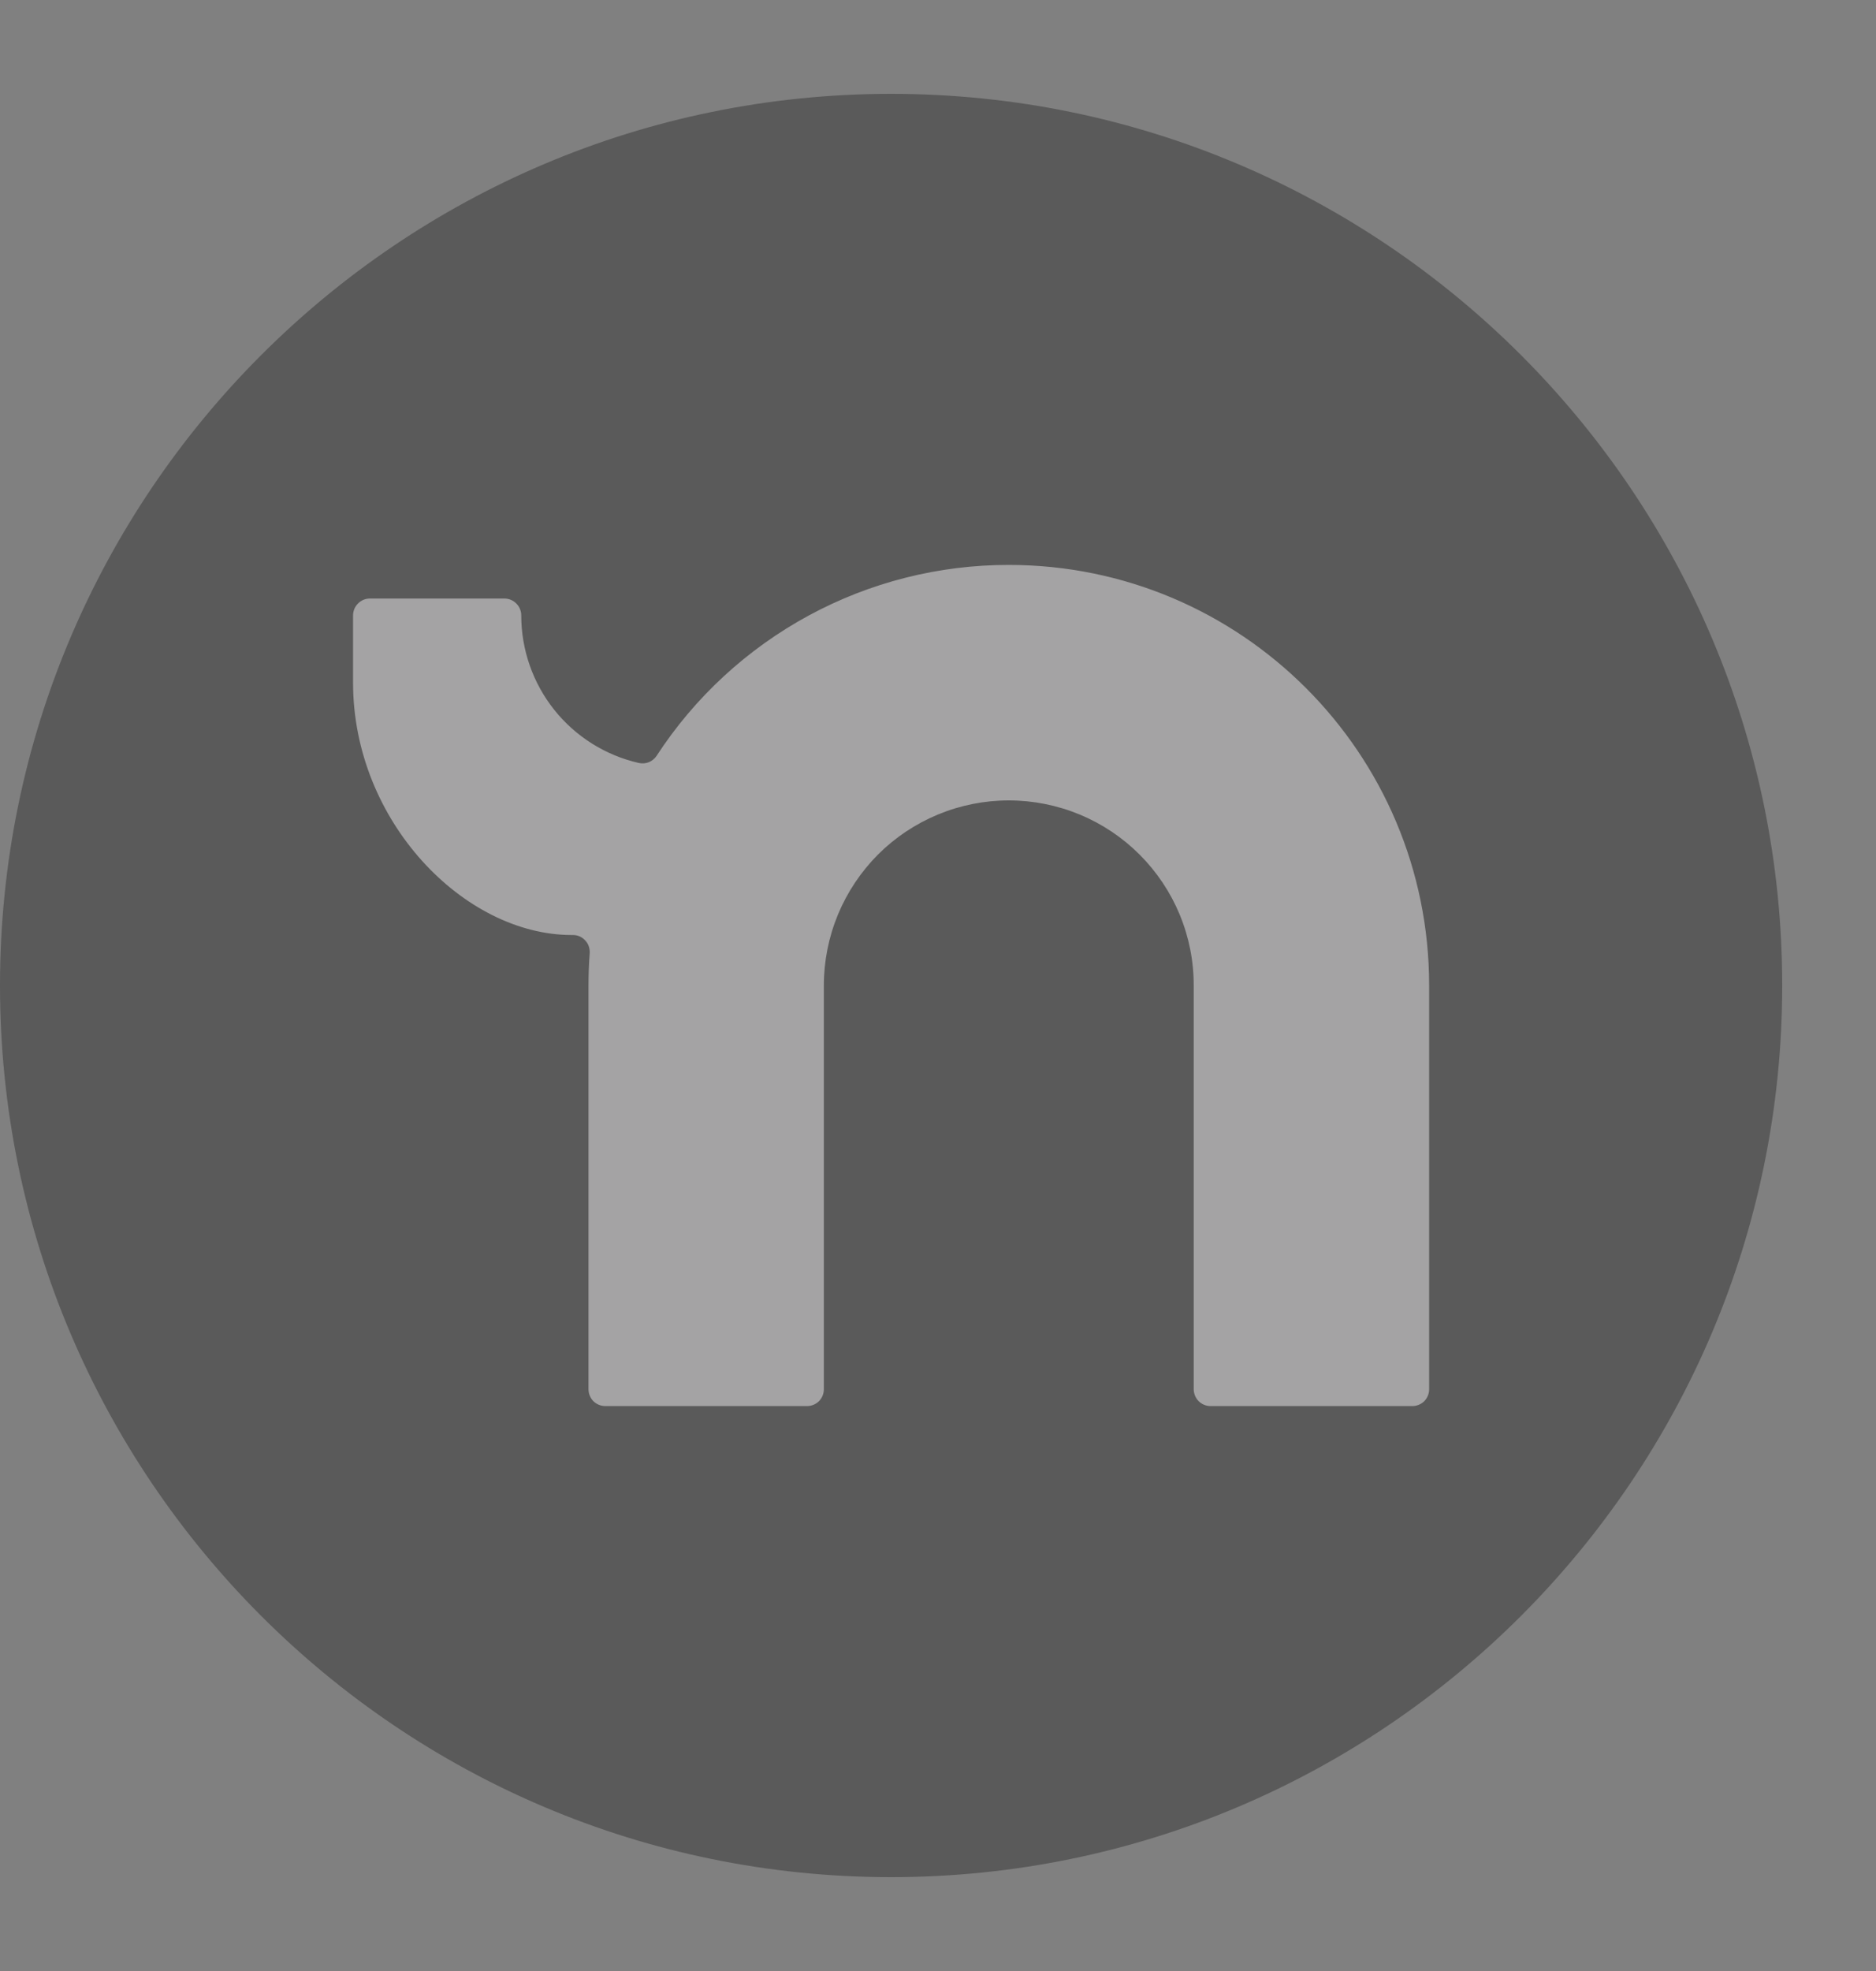
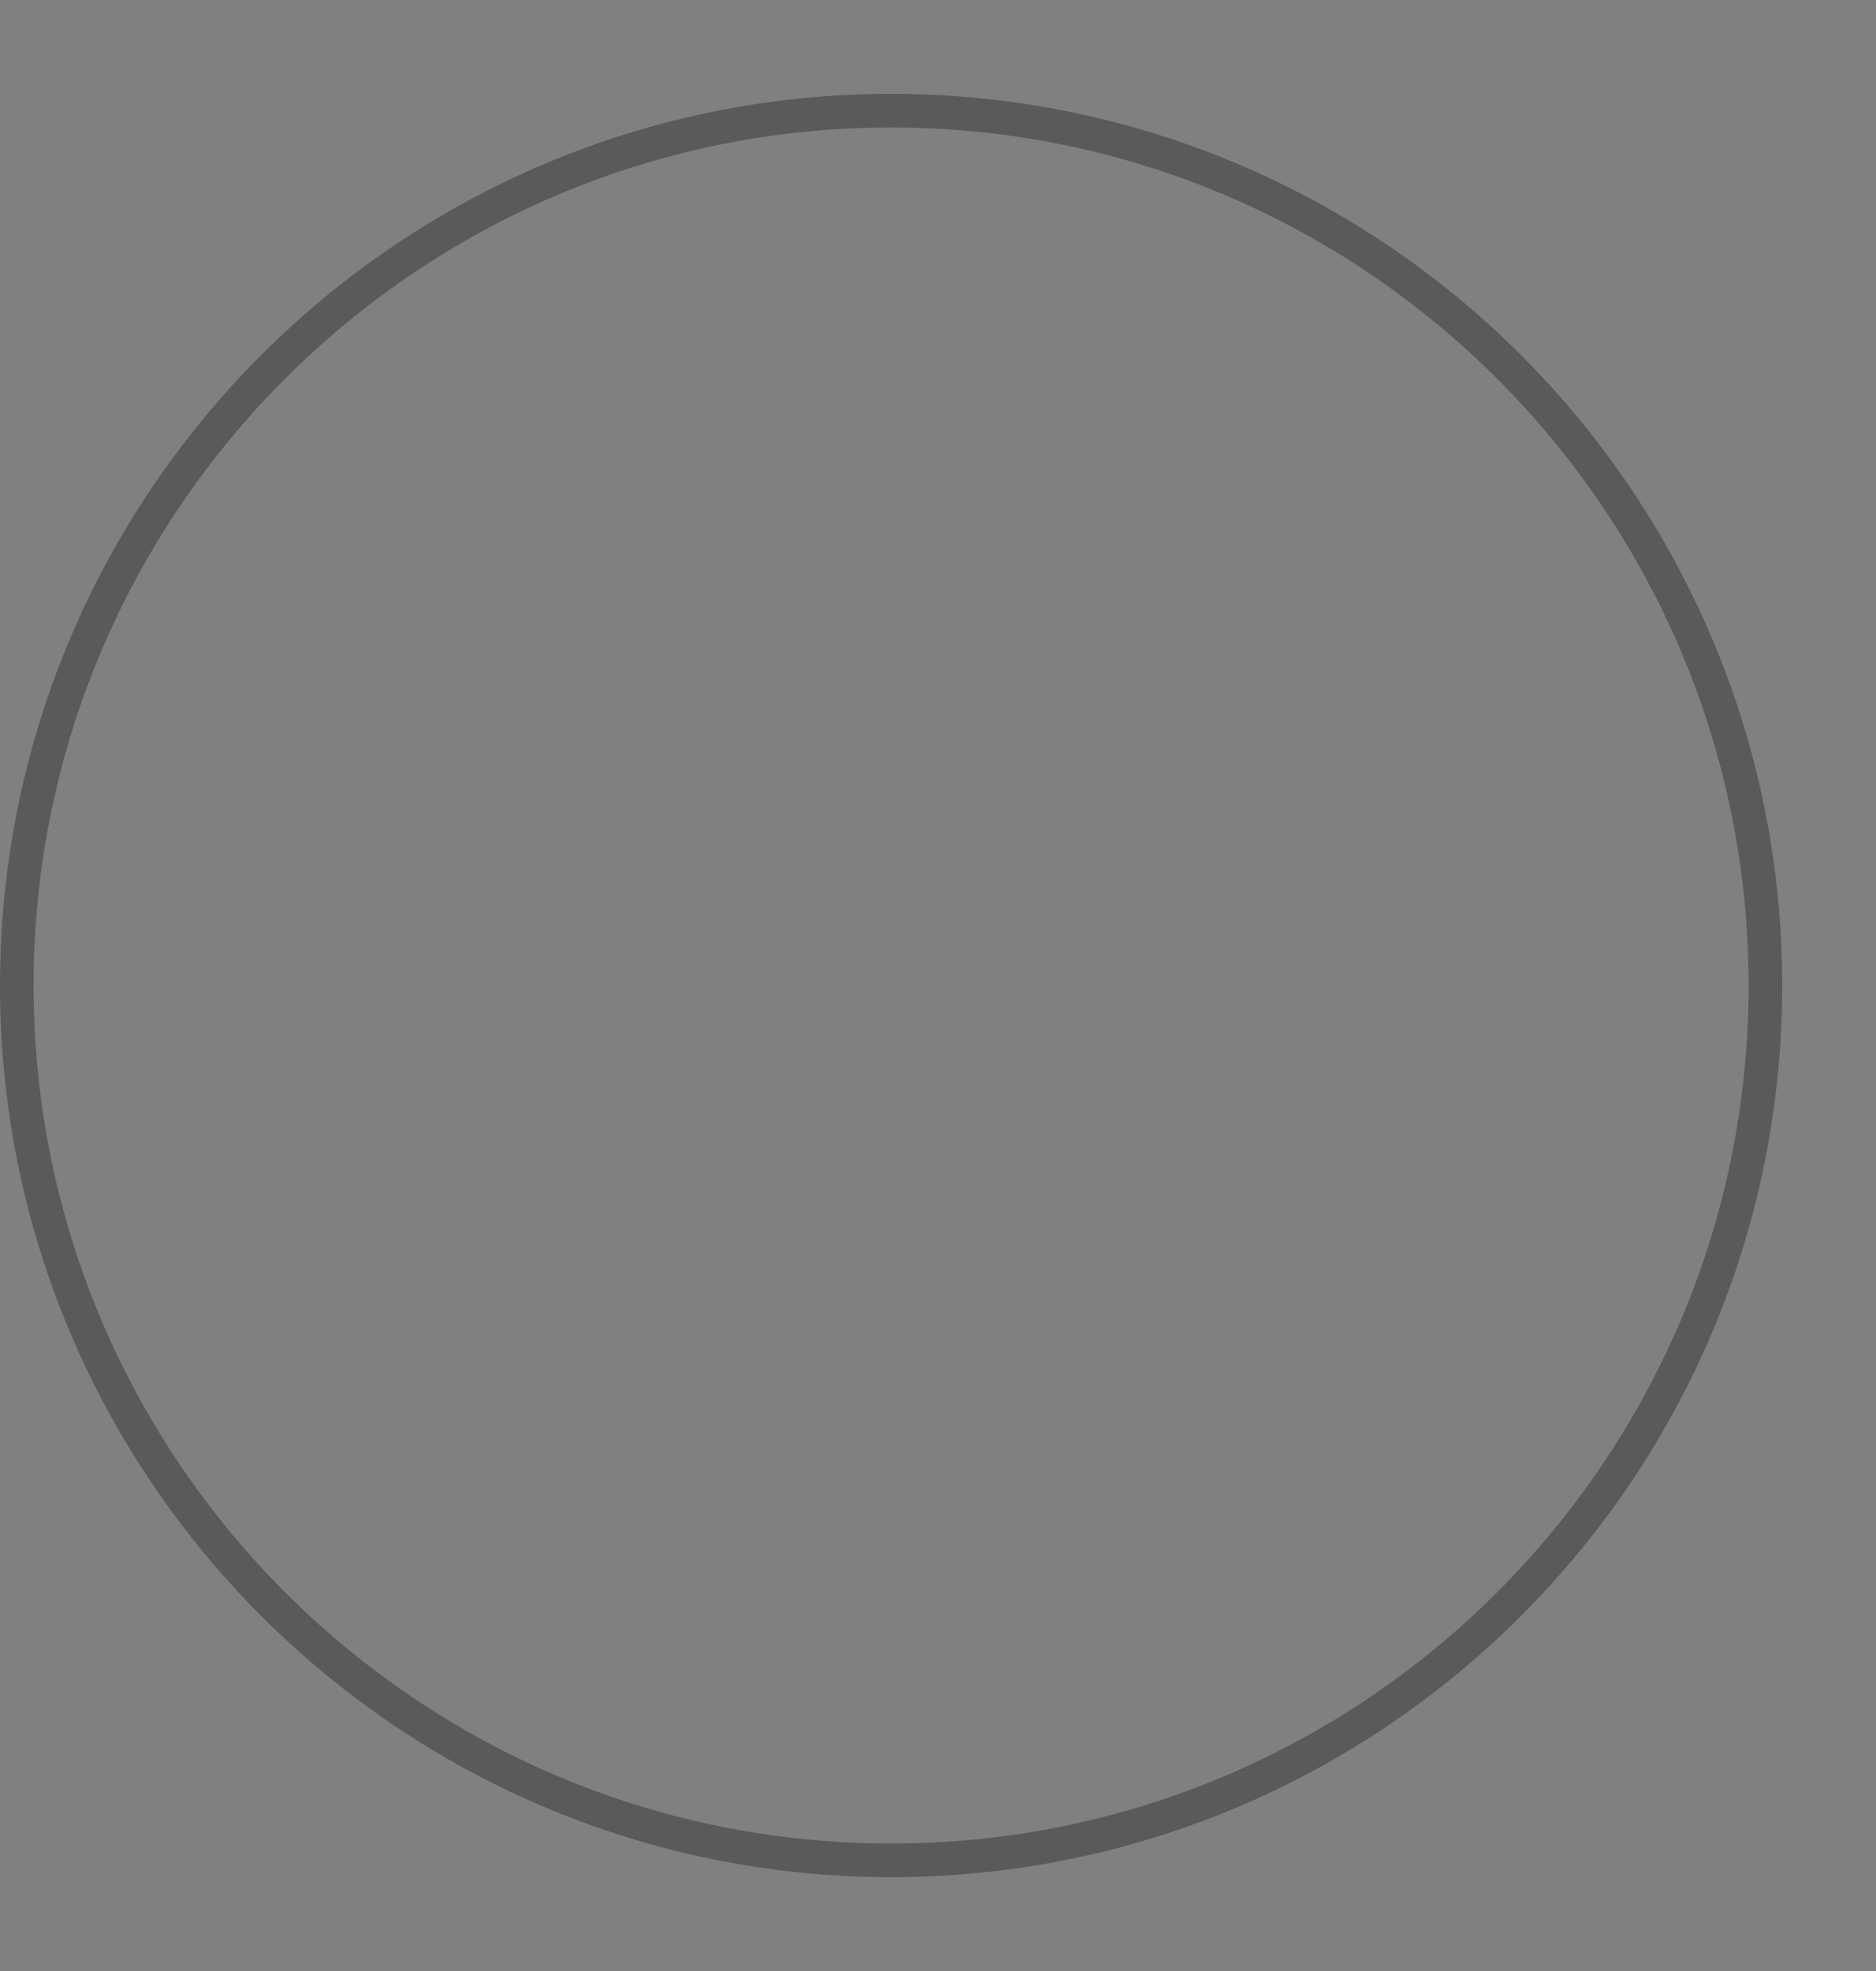
<svg xmlns="http://www.w3.org/2000/svg" width="20" height="21" viewBox="0 0 20 21" fill="none">
  <rect x="0" y="0" width="20" height="21" fill="#808080" stroke="none" />
  <g opacity="0.3">
-     <path d="M9.5 19.821C14.648 19.821 18.821 15.648 18.821 10.5C18.821 5.352 14.648 1.179 9.5 1.179C4.352 1.179 0.179 5.352 0.179 10.5C0.179 15.648 4.352 19.821 9.5 19.821Z" fill="black" />
-     <path fill-rule="evenodd" clip-rule="evenodd" d="M3.279 3.562C1.742 5.269 0.894 7.486 0.896 9.783C0.896 14.927 5.073 19.104 10.217 19.104C12.514 19.107 14.731 18.258 16.438 16.721C14.731 18.623 12.254 19.821 9.5 19.821C4.356 19.821 0.179 15.644 0.179 10.5C0.179 7.746 1.377 5.269 3.279 3.562Z" fill="black" />
-     <path fill-rule="evenodd" clip-rule="evenodd" d="M9.5 1C4.257 1 0 5.257 0 10.5C0 15.743 4.257 20 9.5 20C14.743 20 19 15.743 19 10.5C19 5.257 14.743 1 9.5 1ZM9.5 1.358C14.545 1.358 18.642 5.455 18.642 10.5C18.642 15.545 14.545 19.642 9.5 19.642C4.455 19.642 0.358 15.545 0.358 10.5C0.358 5.455 4.455 1.358 9.5 1.358Z" fill="black" />
-     <path fill-rule="evenodd" clip-rule="evenodd" d="M6.85 7.954C7.274 7.305 7.852 6.771 8.534 6.402C9.216 6.032 9.979 5.839 10.755 5.84C13.329 5.84 15.415 7.926 15.415 10.5V14.802C15.415 14.897 15.377 14.988 15.31 15.055C15.243 15.123 15.152 15.16 15.056 15.16H12.906C12.858 15.161 12.812 15.151 12.768 15.133C12.725 15.115 12.685 15.089 12.652 15.056C12.618 15.022 12.592 14.983 12.574 14.939C12.556 14.896 12.547 14.849 12.547 14.802V10.5C12.547 10.025 12.358 9.569 12.022 9.232C11.686 8.896 11.23 8.708 10.755 8.708C10.279 8.708 9.823 8.896 9.487 9.232C9.151 9.569 8.962 10.025 8.962 10.5V14.802C8.962 14.849 8.953 14.896 8.935 14.939C8.917 14.983 8.891 15.022 8.858 15.056C8.824 15.089 8.785 15.115 8.741 15.133C8.697 15.151 8.651 15.161 8.604 15.16H6.453C6.358 15.16 6.266 15.123 6.199 15.055C6.132 14.988 6.094 14.897 6.094 14.802V10.5C6.094 10.379 6.099 10.26 6.108 10.142H6.094C4.869 10.142 3.585 8.857 3.585 7.274V6.557C3.585 6.462 3.623 6.37 3.69 6.303C3.757 6.236 3.848 6.198 3.943 6.198H5.377C5.424 6.198 5.471 6.207 5.515 6.225C5.558 6.243 5.598 6.269 5.631 6.303C5.664 6.336 5.691 6.376 5.709 6.419C5.727 6.463 5.736 6.509 5.736 6.557C5.736 6.881 5.846 7.197 6.048 7.451C6.251 7.705 6.534 7.882 6.85 7.954Z" fill="#F9F6F9" />
-     <path fill-rule="evenodd" clip-rule="evenodd" d="M6.774 7.747C7.219 7.103 7.814 6.576 8.507 6.213C9.2 5.849 9.972 5.66 10.755 5.66C13.428 5.66 15.594 7.827 15.594 10.5V14.802C15.594 14.944 15.538 15.081 15.437 15.182C15.336 15.283 15.199 15.34 15.057 15.34H12.906C12.763 15.339 12.627 15.283 12.526 15.182C12.425 15.081 12.368 14.944 12.368 14.802V10.5C12.368 10.072 12.198 9.662 11.896 9.359C11.593 9.057 11.183 8.887 10.755 8.887C10.327 8.887 9.917 9.057 9.614 9.359C9.312 9.662 9.142 10.072 9.142 10.5V14.802C9.141 14.944 9.085 15.081 8.984 15.182C8.883 15.283 8.746 15.339 8.604 15.34H6.453C6.31 15.34 6.174 15.283 6.073 15.182C5.972 15.081 5.915 14.944 5.915 14.802V10.5C5.915 10.437 5.916 10.375 5.919 10.312C4.667 10.198 3.406 8.887 3.406 7.274V6.557C3.406 6.414 3.462 6.277 3.563 6.176C3.664 6.076 3.801 6.019 3.943 6.019H5.377C5.52 6.019 5.657 6.076 5.757 6.177C5.858 6.277 5.915 6.414 5.915 6.557C5.915 6.82 5.998 7.077 6.152 7.29C6.306 7.504 6.524 7.664 6.774 7.747ZM6.81 8.129C6.846 8.137 6.883 8.134 6.917 8.121C6.951 8.107 6.98 8.083 7 8.053C7.407 7.428 7.964 6.915 8.62 6.559C9.275 6.204 10.009 6.018 10.755 6.019C13.23 6.019 15.236 8.025 15.236 10.5V14.802C15.236 14.849 15.217 14.895 15.184 14.929C15.15 14.962 15.104 14.981 15.057 14.981H12.906C12.858 14.981 12.813 14.962 12.779 14.929C12.745 14.895 12.727 14.849 12.726 14.802V10.5C12.727 10.241 12.676 9.985 12.577 9.745C12.478 9.506 12.333 9.289 12.149 9.105C11.966 8.922 11.749 8.777 11.51 8.678C11.27 8.579 11.014 8.528 10.755 8.528C10.496 8.528 10.239 8.579 10 8.678C9.761 8.777 9.543 8.922 9.36 9.105C9.177 9.289 9.032 9.506 8.933 9.745C8.834 9.985 8.783 10.241 8.783 10.5V14.802C8.783 14.85 8.764 14.895 8.731 14.929C8.697 14.962 8.651 14.981 8.604 14.981H6.453C6.405 14.981 6.36 14.962 6.326 14.929C6.293 14.895 6.274 14.849 6.274 14.802V10.5C6.274 10.384 6.278 10.269 6.287 10.155C6.288 10.13 6.285 10.106 6.277 10.082C6.269 10.059 6.256 10.038 6.239 10.02C6.223 10.002 6.202 9.987 6.18 9.977C6.157 9.967 6.133 9.962 6.108 9.962H6.094C4.95 9.962 3.764 8.752 3.764 7.274V6.557C3.764 6.509 3.783 6.463 3.817 6.43C3.85 6.396 3.896 6.377 3.943 6.377H5.377C5.425 6.377 5.471 6.396 5.504 6.43C5.538 6.463 5.557 6.509 5.557 6.557C5.557 6.922 5.681 7.277 5.908 7.562C6.136 7.848 6.454 8.048 6.81 8.129Z" fill="black" />
+     <path fill-rule="evenodd" clip-rule="evenodd" d="M9.5 1C4.257 1 0 5.257 0 10.5C0 15.743 4.257 20 9.5 20C14.743 20 19 15.743 19 10.5C19 5.257 14.743 1 9.5 1ZM9.5 1.358C14.545 1.358 18.642 5.455 18.642 10.5C18.642 15.545 14.545 19.642 9.5 19.642C4.455 19.642 0.358 15.545 0.358 10.5C0.358 5.455 4.455 1.358 9.5 1.358" fill="black" />
  </g>
</svg>